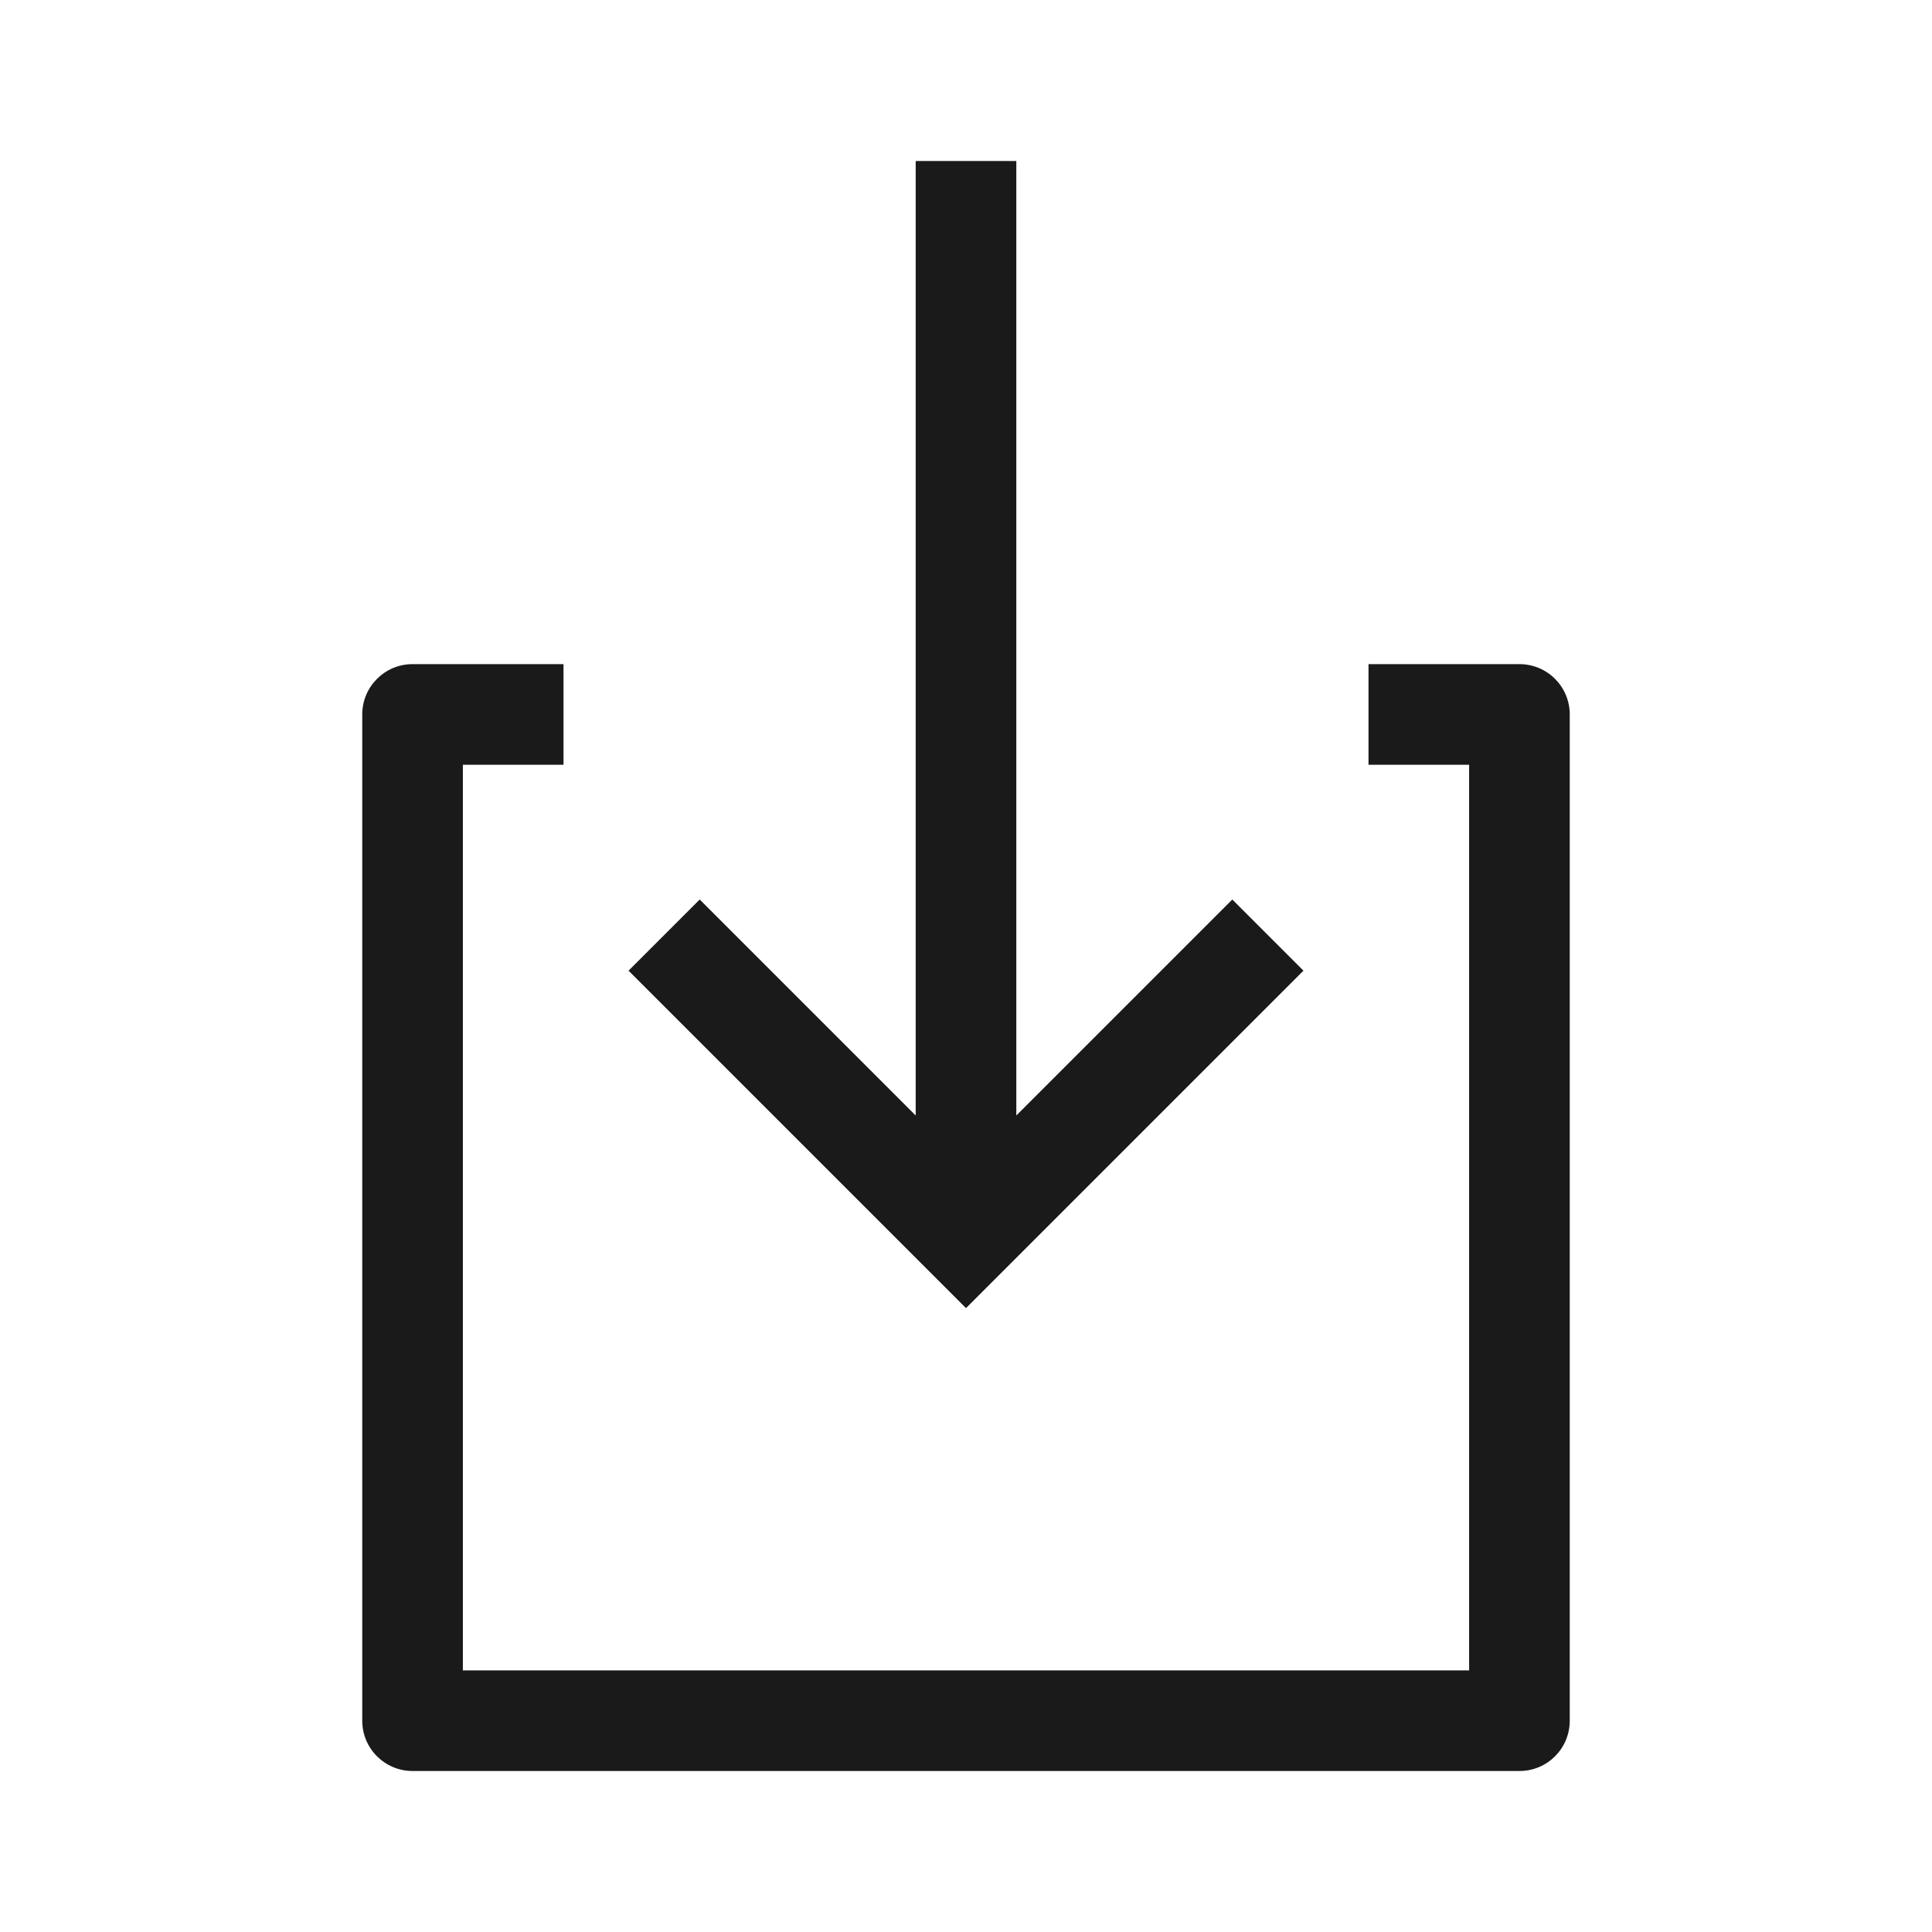
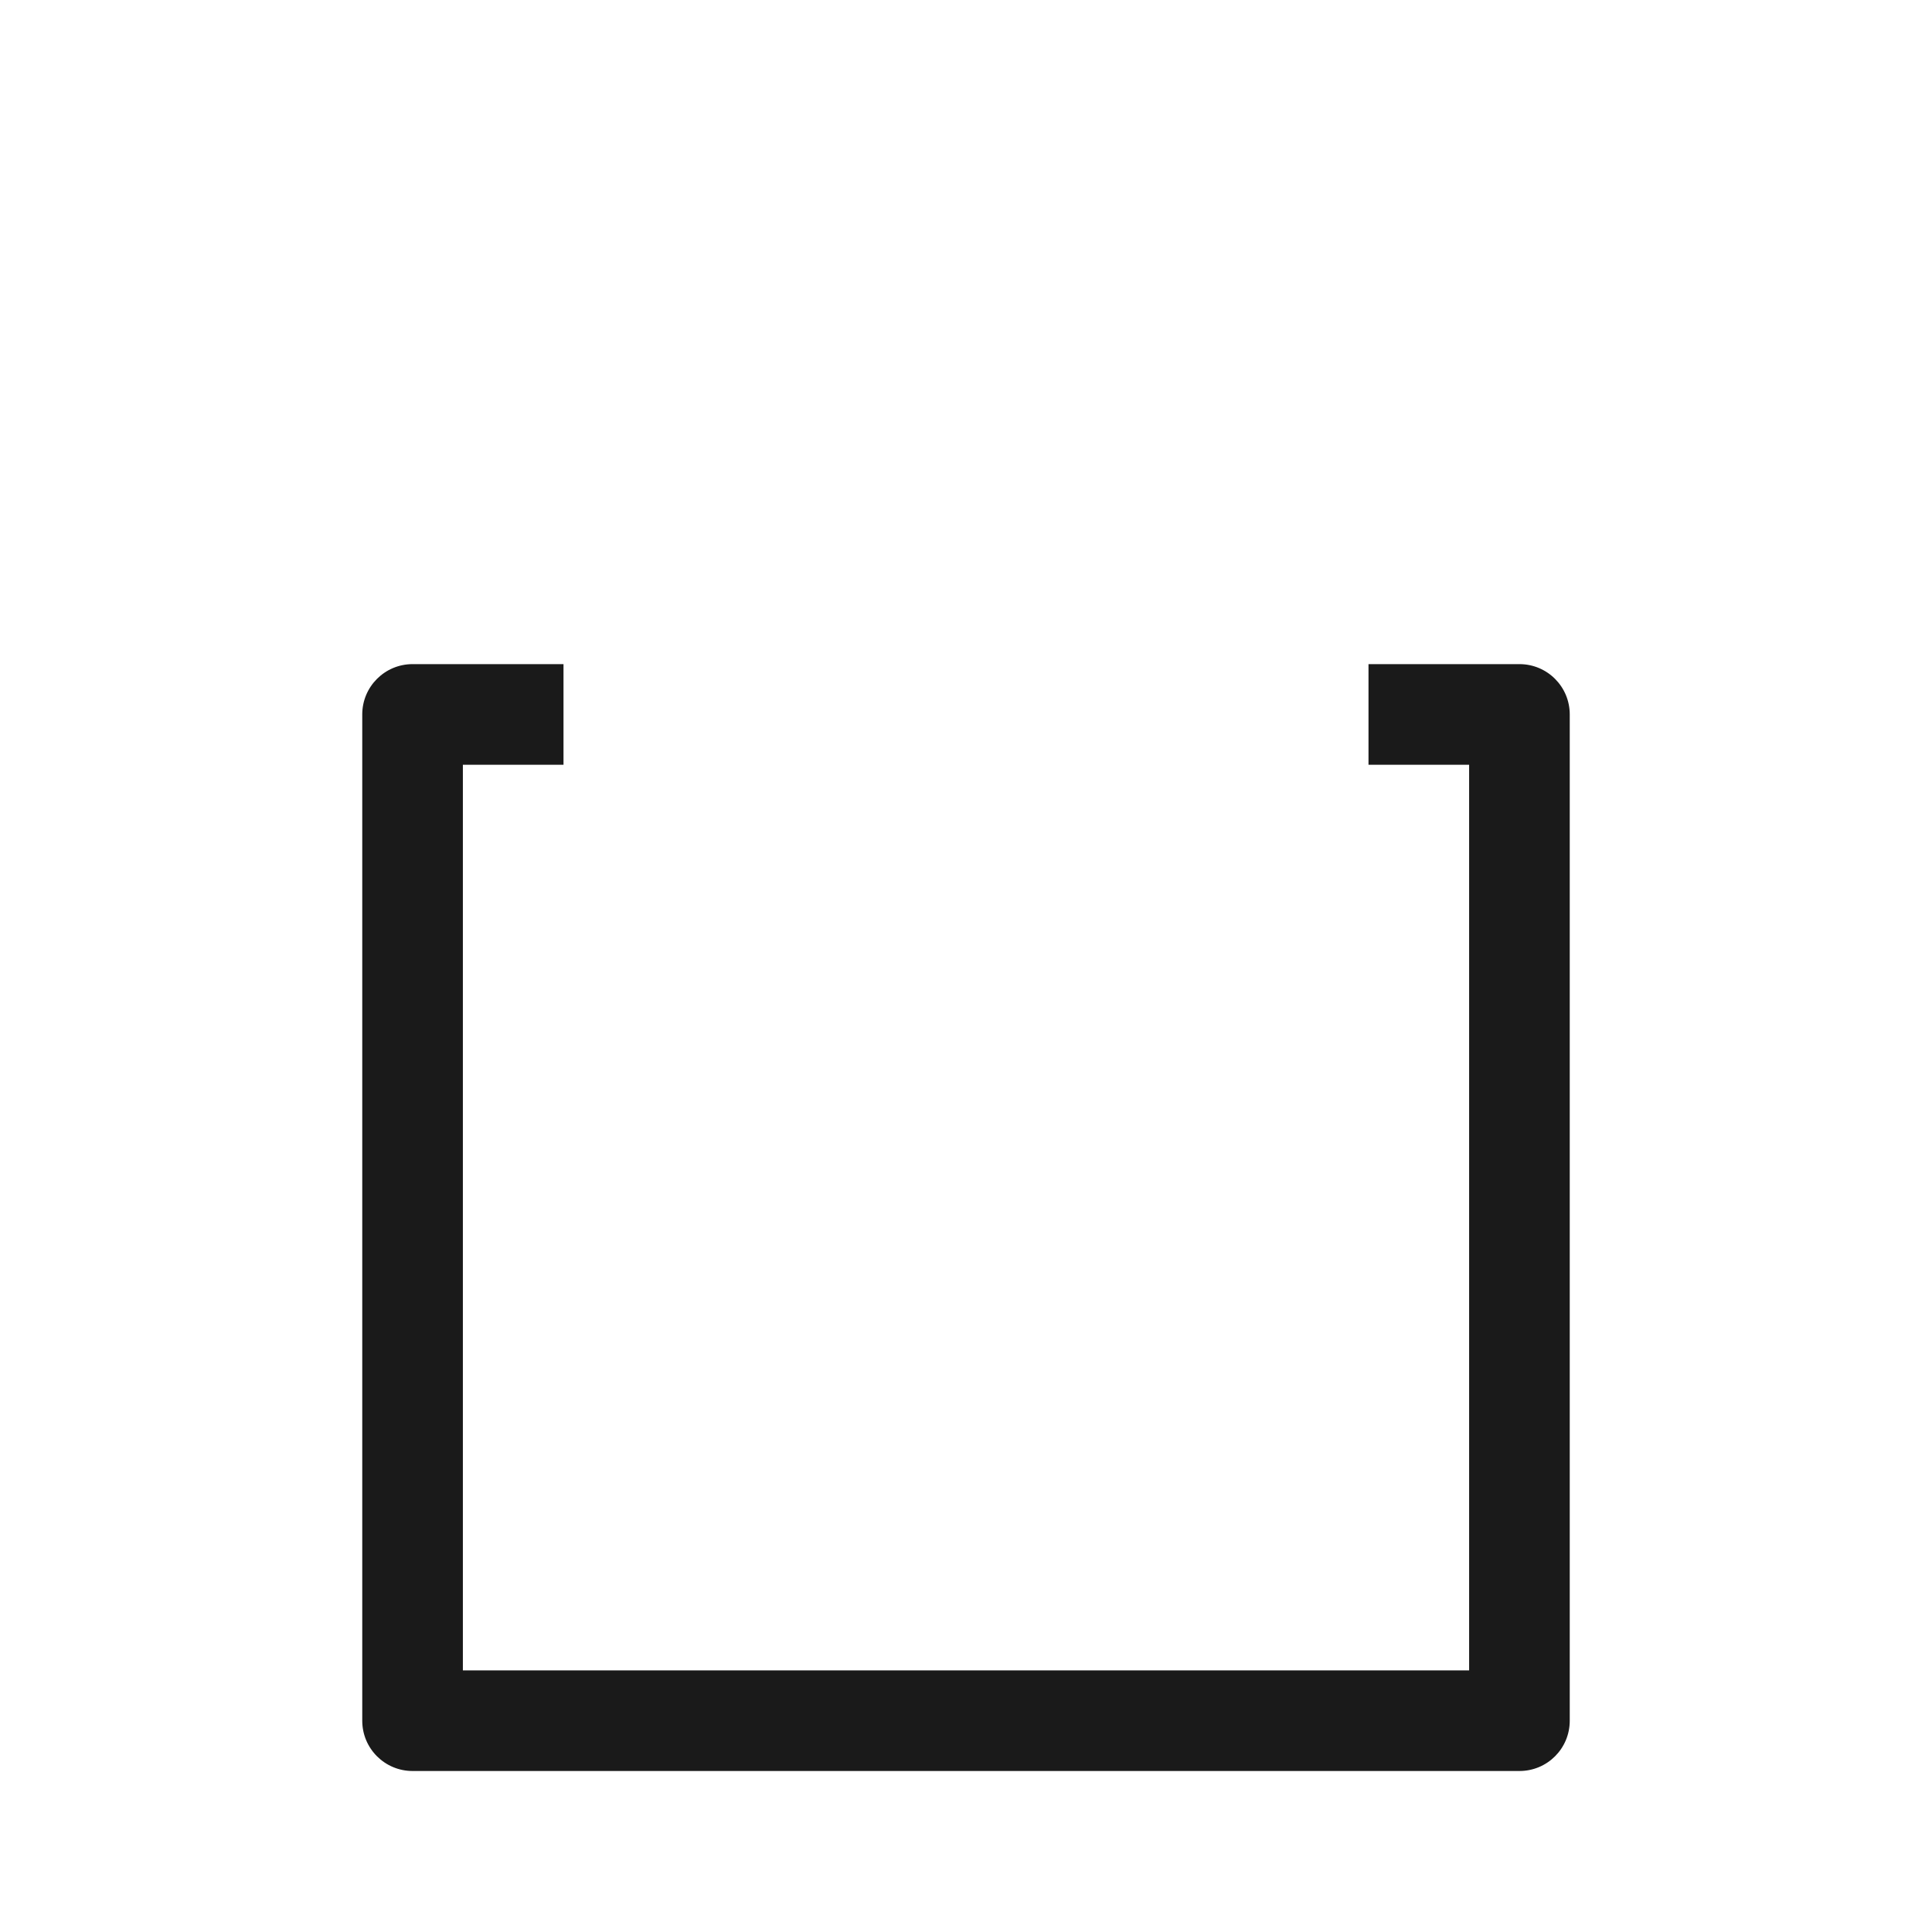
<svg xmlns="http://www.w3.org/2000/svg" width="24" height="24" viewBox="0 0 24 24" fill="none">
  <path d="M18.875 8.25H17V9.5H18.25V20.75H5.75V9.5H7V8.25H5.125C4.78 8.25 4.5 8.53 4.5 8.875V21.375C4.5 21.721 4.78 22 5.125 22H18.875C19.221 22 19.5 21.721 19.5 21.375V8.875C19.5 8.53 19.221 8.25 18.875 8.25Z" fill="#1A1A1A" />
-   <path d="M11.375 13.857V2H12.625V13.857L15.308 11.174L16.192 12.058L12 16.25L7.808 12.058L8.692 11.174L11.375 13.857Z" fill="#1A1A1A" />
</svg>